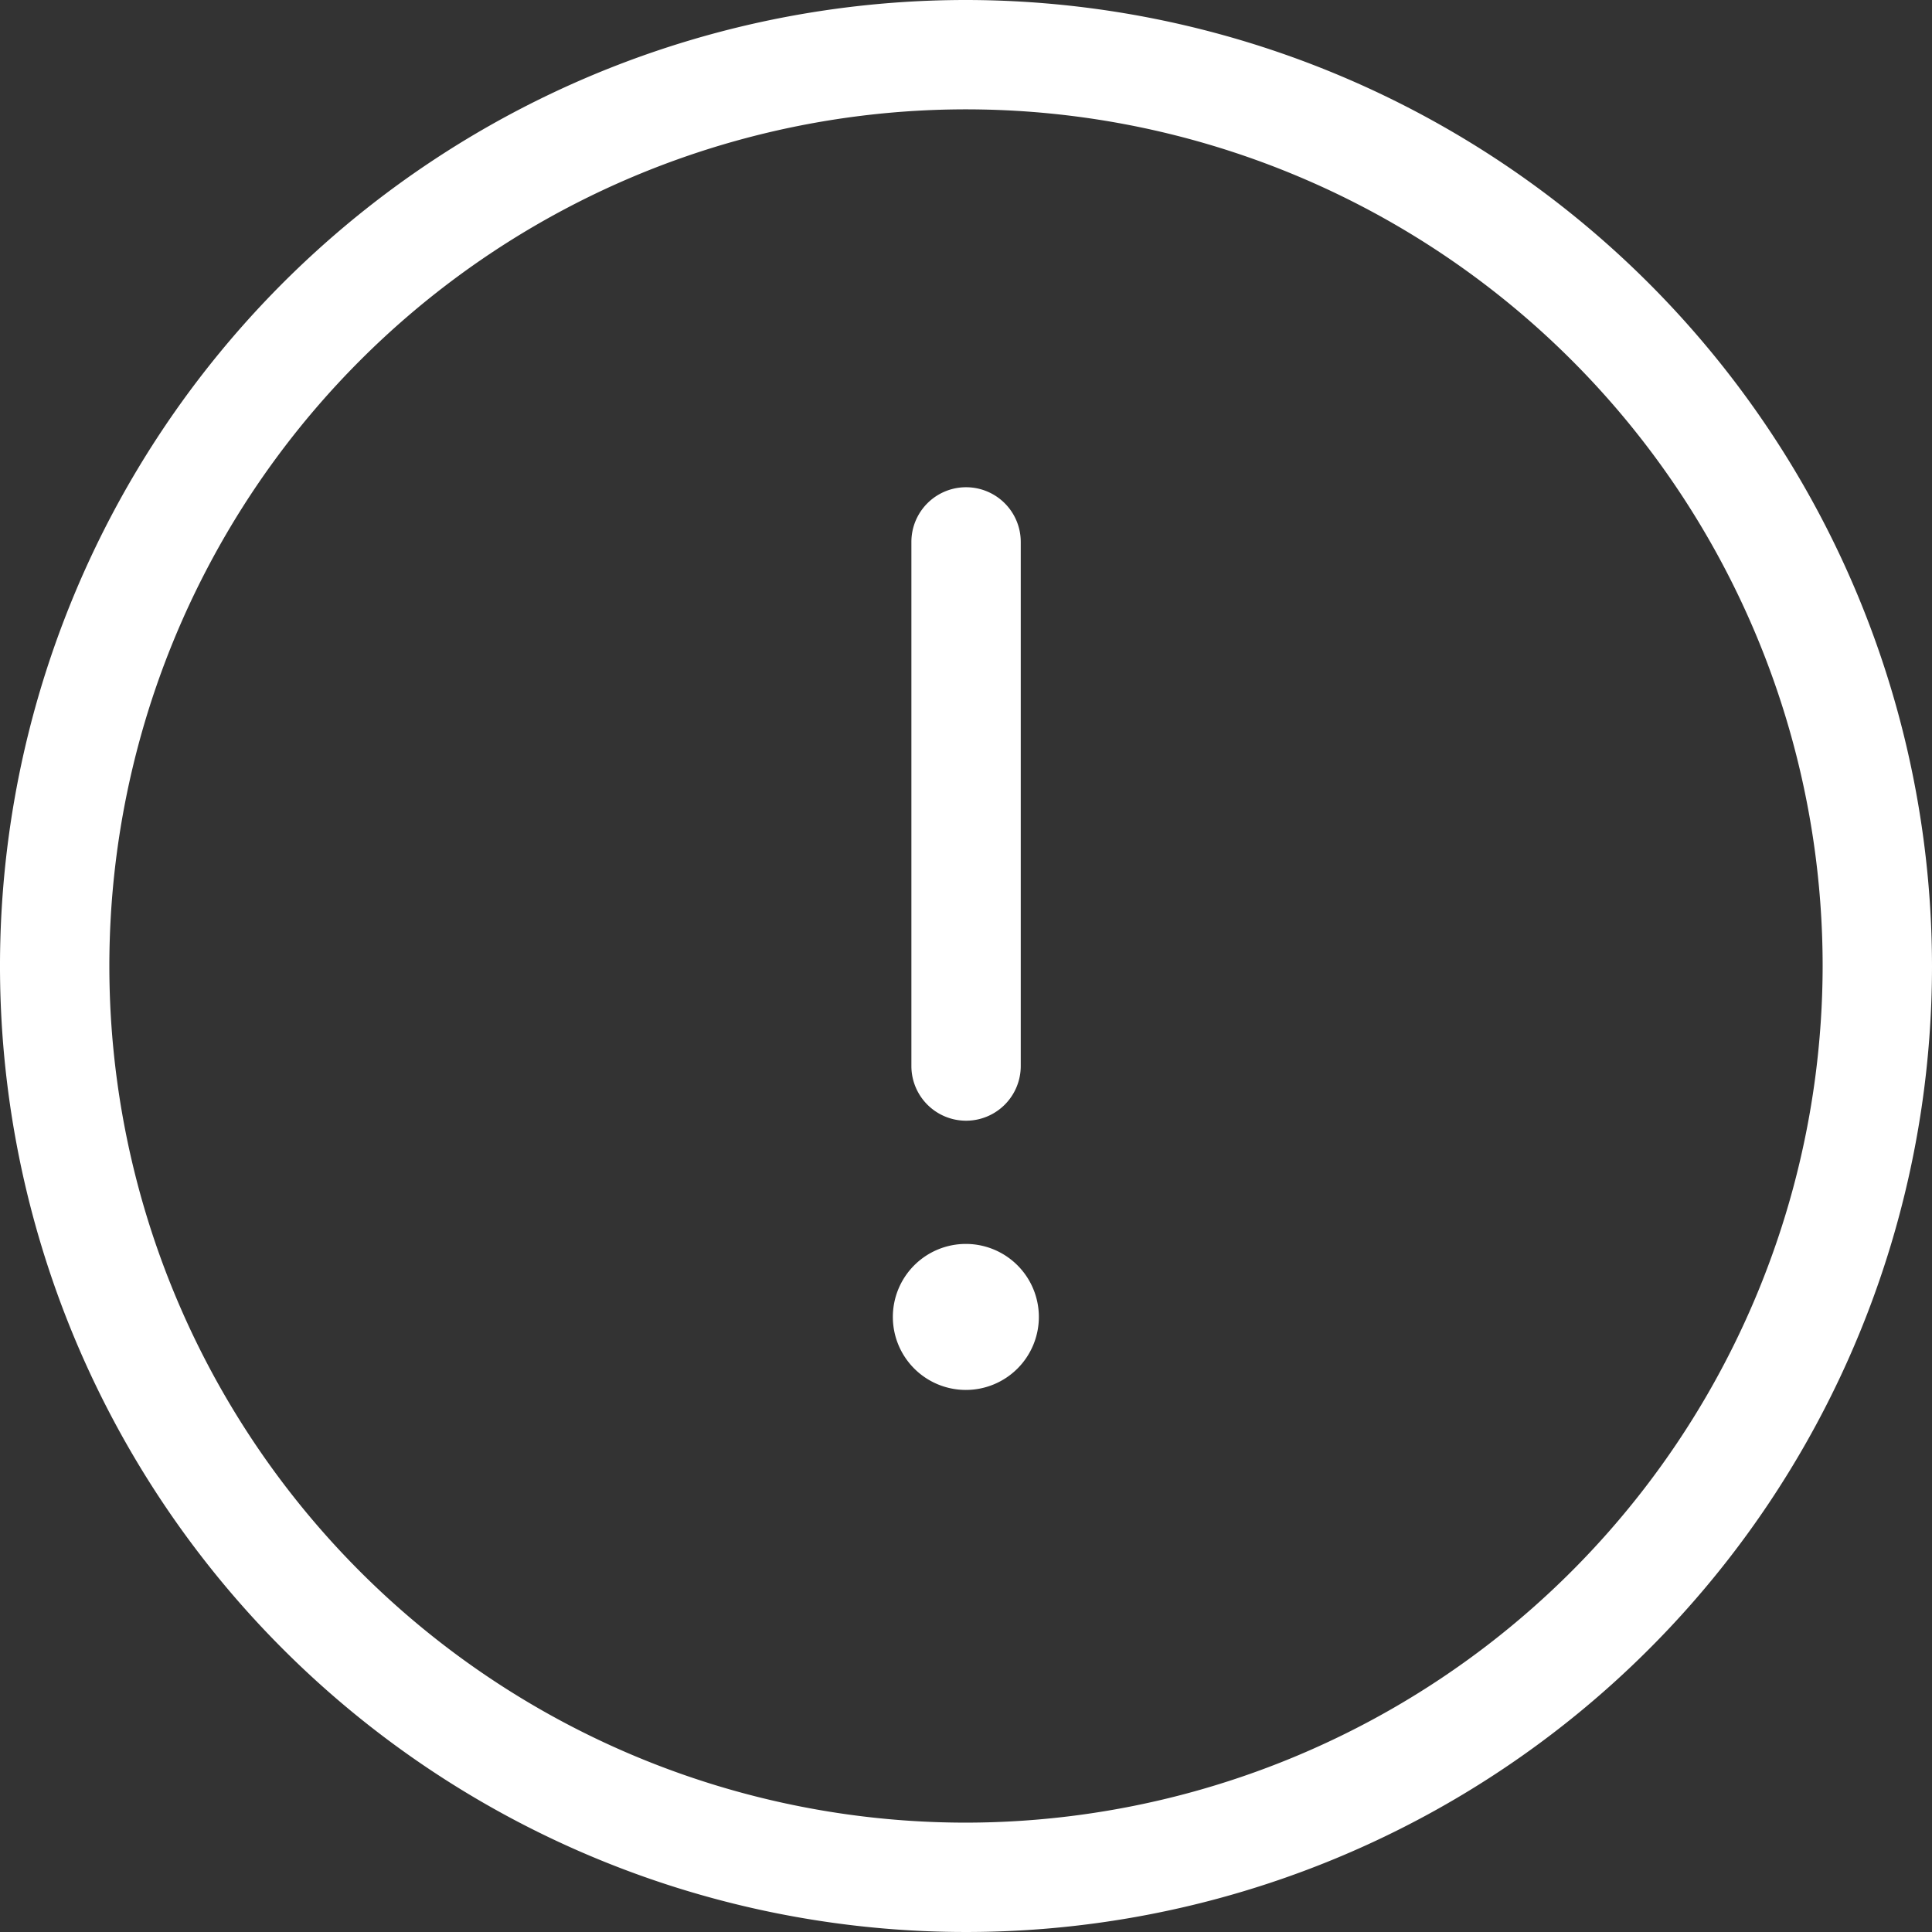
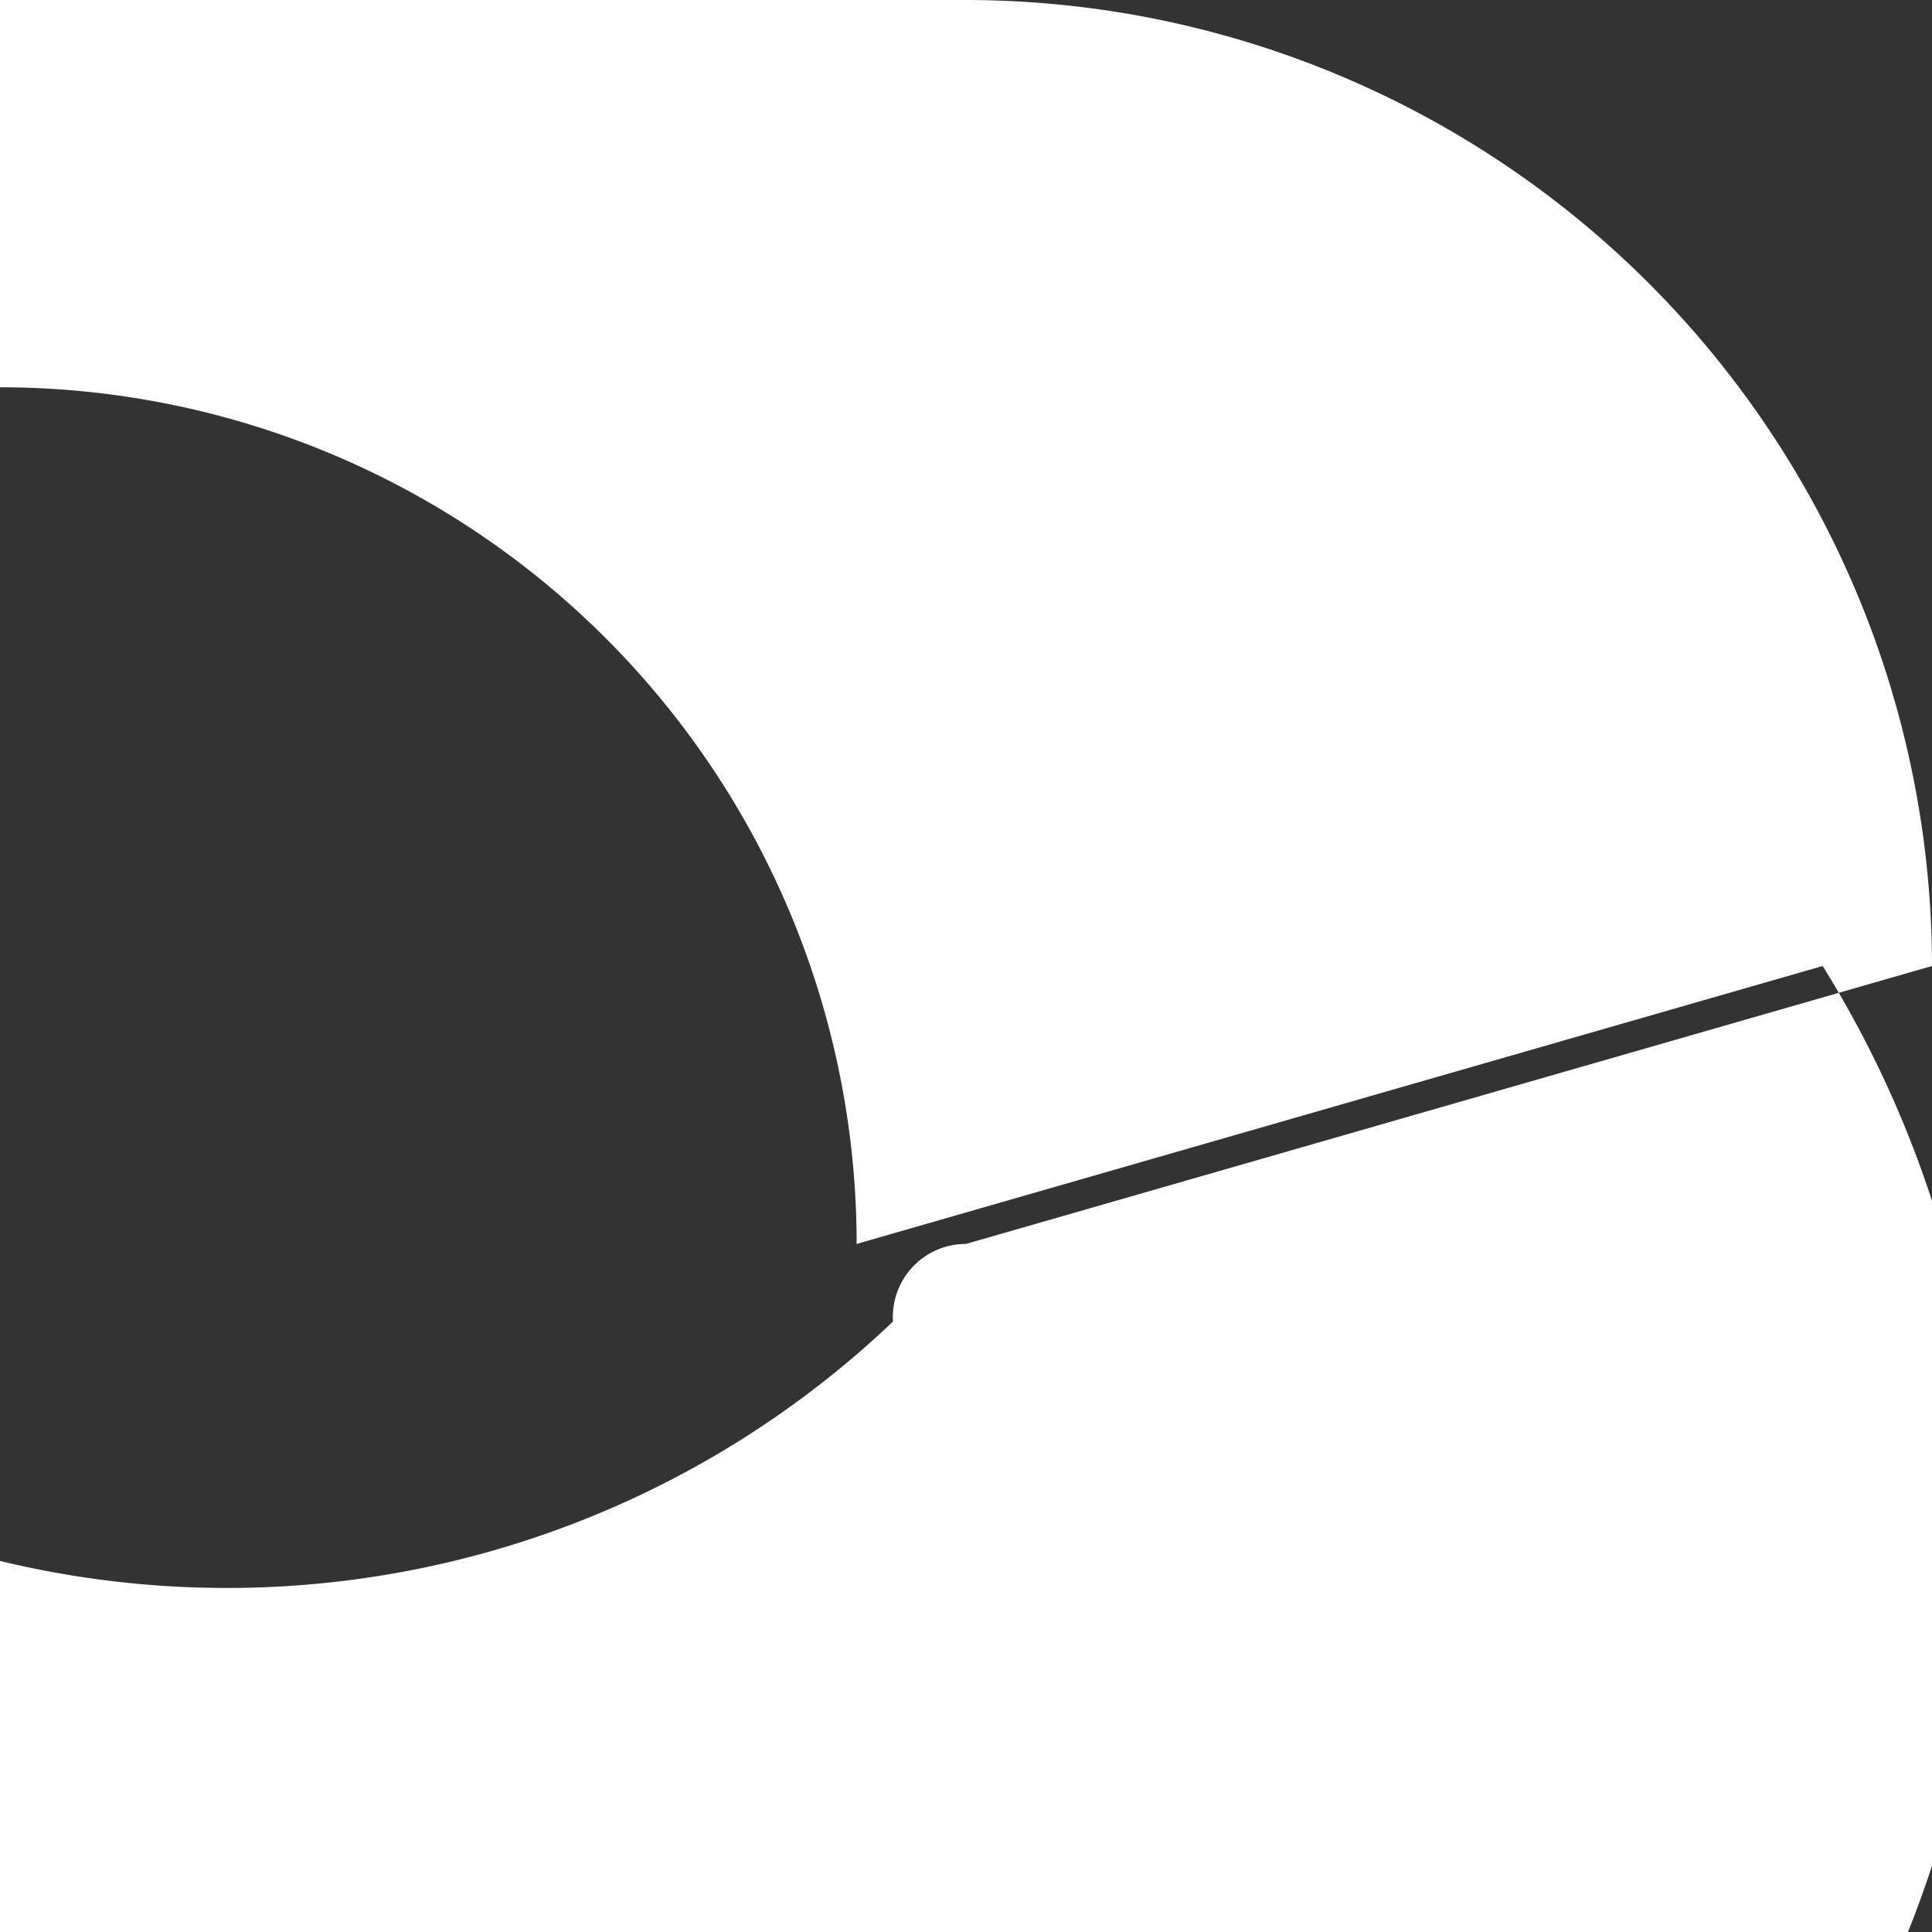
<svg xmlns="http://www.w3.org/2000/svg" viewBox="0 0 13.444 13.444">
  <rect x="0" y="0" width="13.444" height="13.444" fill="#333333" stroke="none" />
  <defs>
    <style>
      .cls-1 {
        fill: white;
      }
    </style>
  </defs>
-   <path id="exclamation_caution_circular_alert_warning" data-name="exclamation, caution, circular, alert, warning" class="cls-1" d="M7.742,8.818V5.171a.38.38,0,0,1,.761,0V8.818a.38.38,0,1,1-.761,0Zm.38,1.238a.508.508,0,1,0,.507.508A.508.508,0,0,0,8.122,10.056Zm6.722-1.934A6.722,6.722,0,1,1,8.122,1.4,6.729,6.729,0,0,1,14.844,8.122Zm-.761,0a5.961,5.961,0,1,0-5.961,5.961A5.968,5.968,0,0,0,14.083,8.122Z" transform="translate(-1.4 -1.4)" />
+   <path id="exclamation_caution_circular_alert_warning" data-name="exclamation, caution, circular, alert, warning" class="cls-1" d="M7.742,8.818V5.171a.38.38,0,0,1,.761,0V8.818a.38.38,0,1,1-.761,0Zm.38,1.238a.508.508,0,1,0,.507.508A.508.508,0,0,0,8.122,10.056ZA6.722,6.722,0,1,1,8.122,1.4,6.729,6.729,0,0,1,14.844,8.122Zm-.761,0a5.961,5.961,0,1,0-5.961,5.961A5.968,5.968,0,0,0,14.083,8.122Z" transform="translate(-1.4 -1.4)" />
</svg>